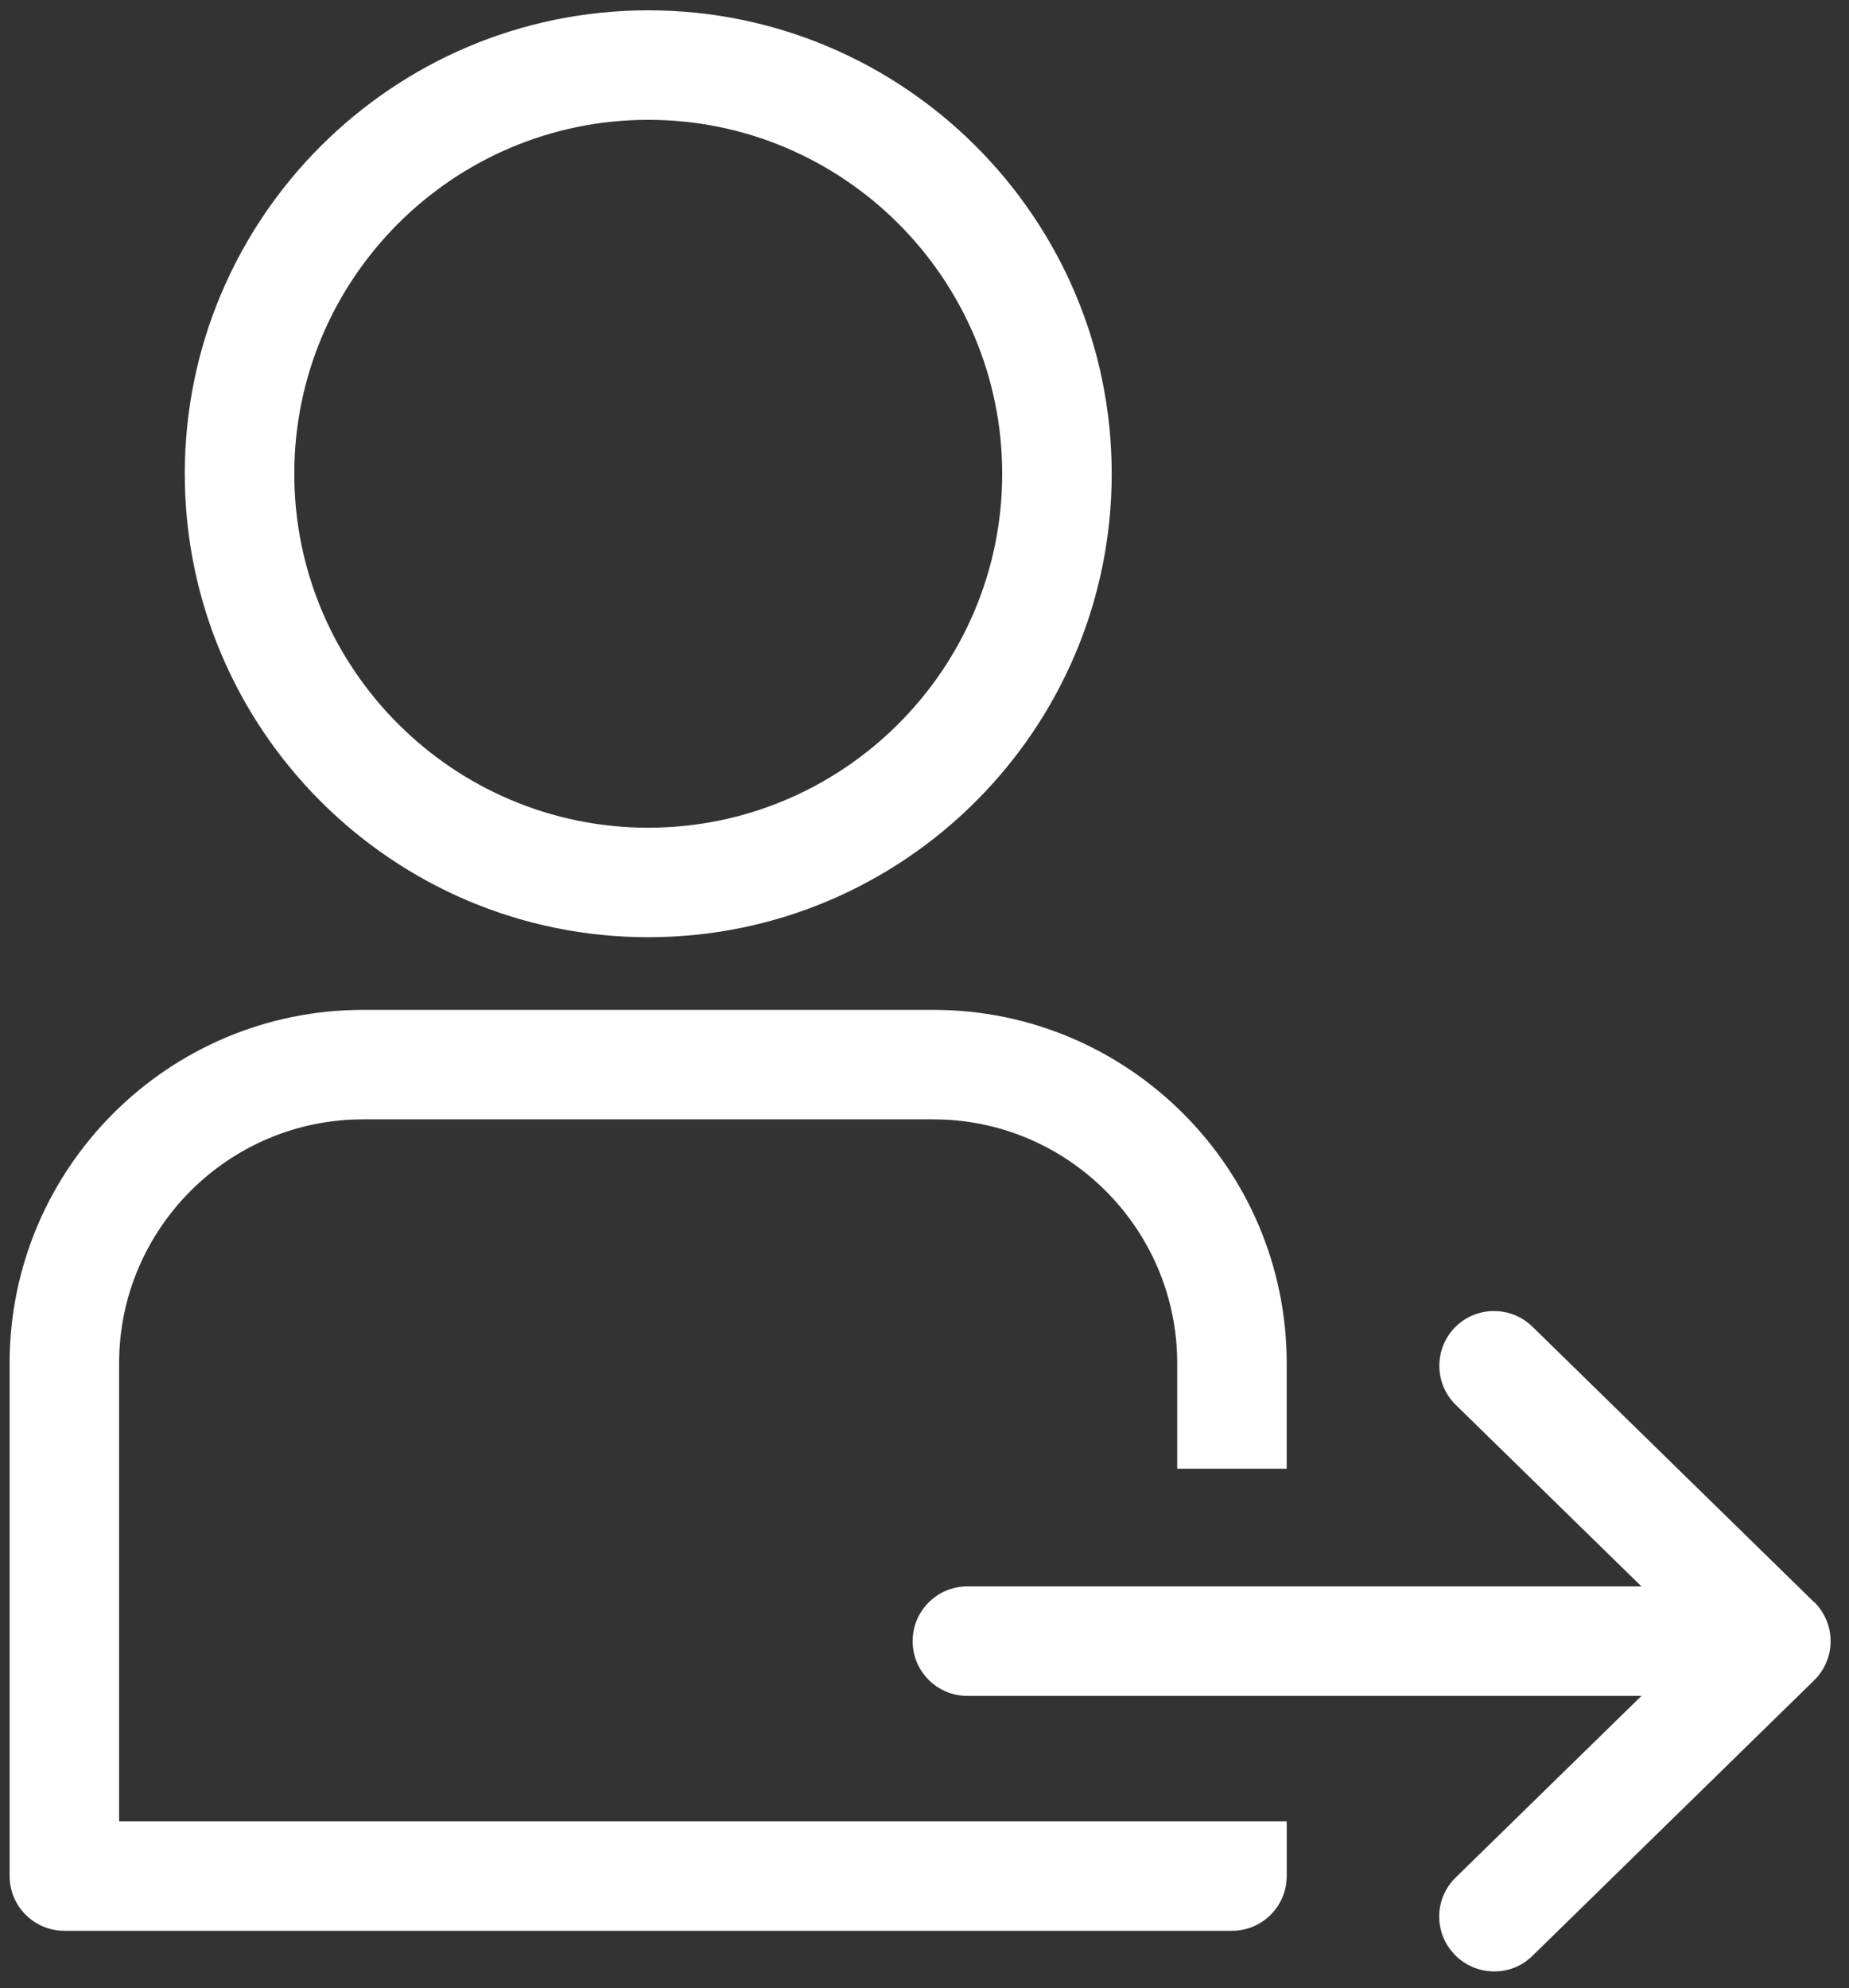
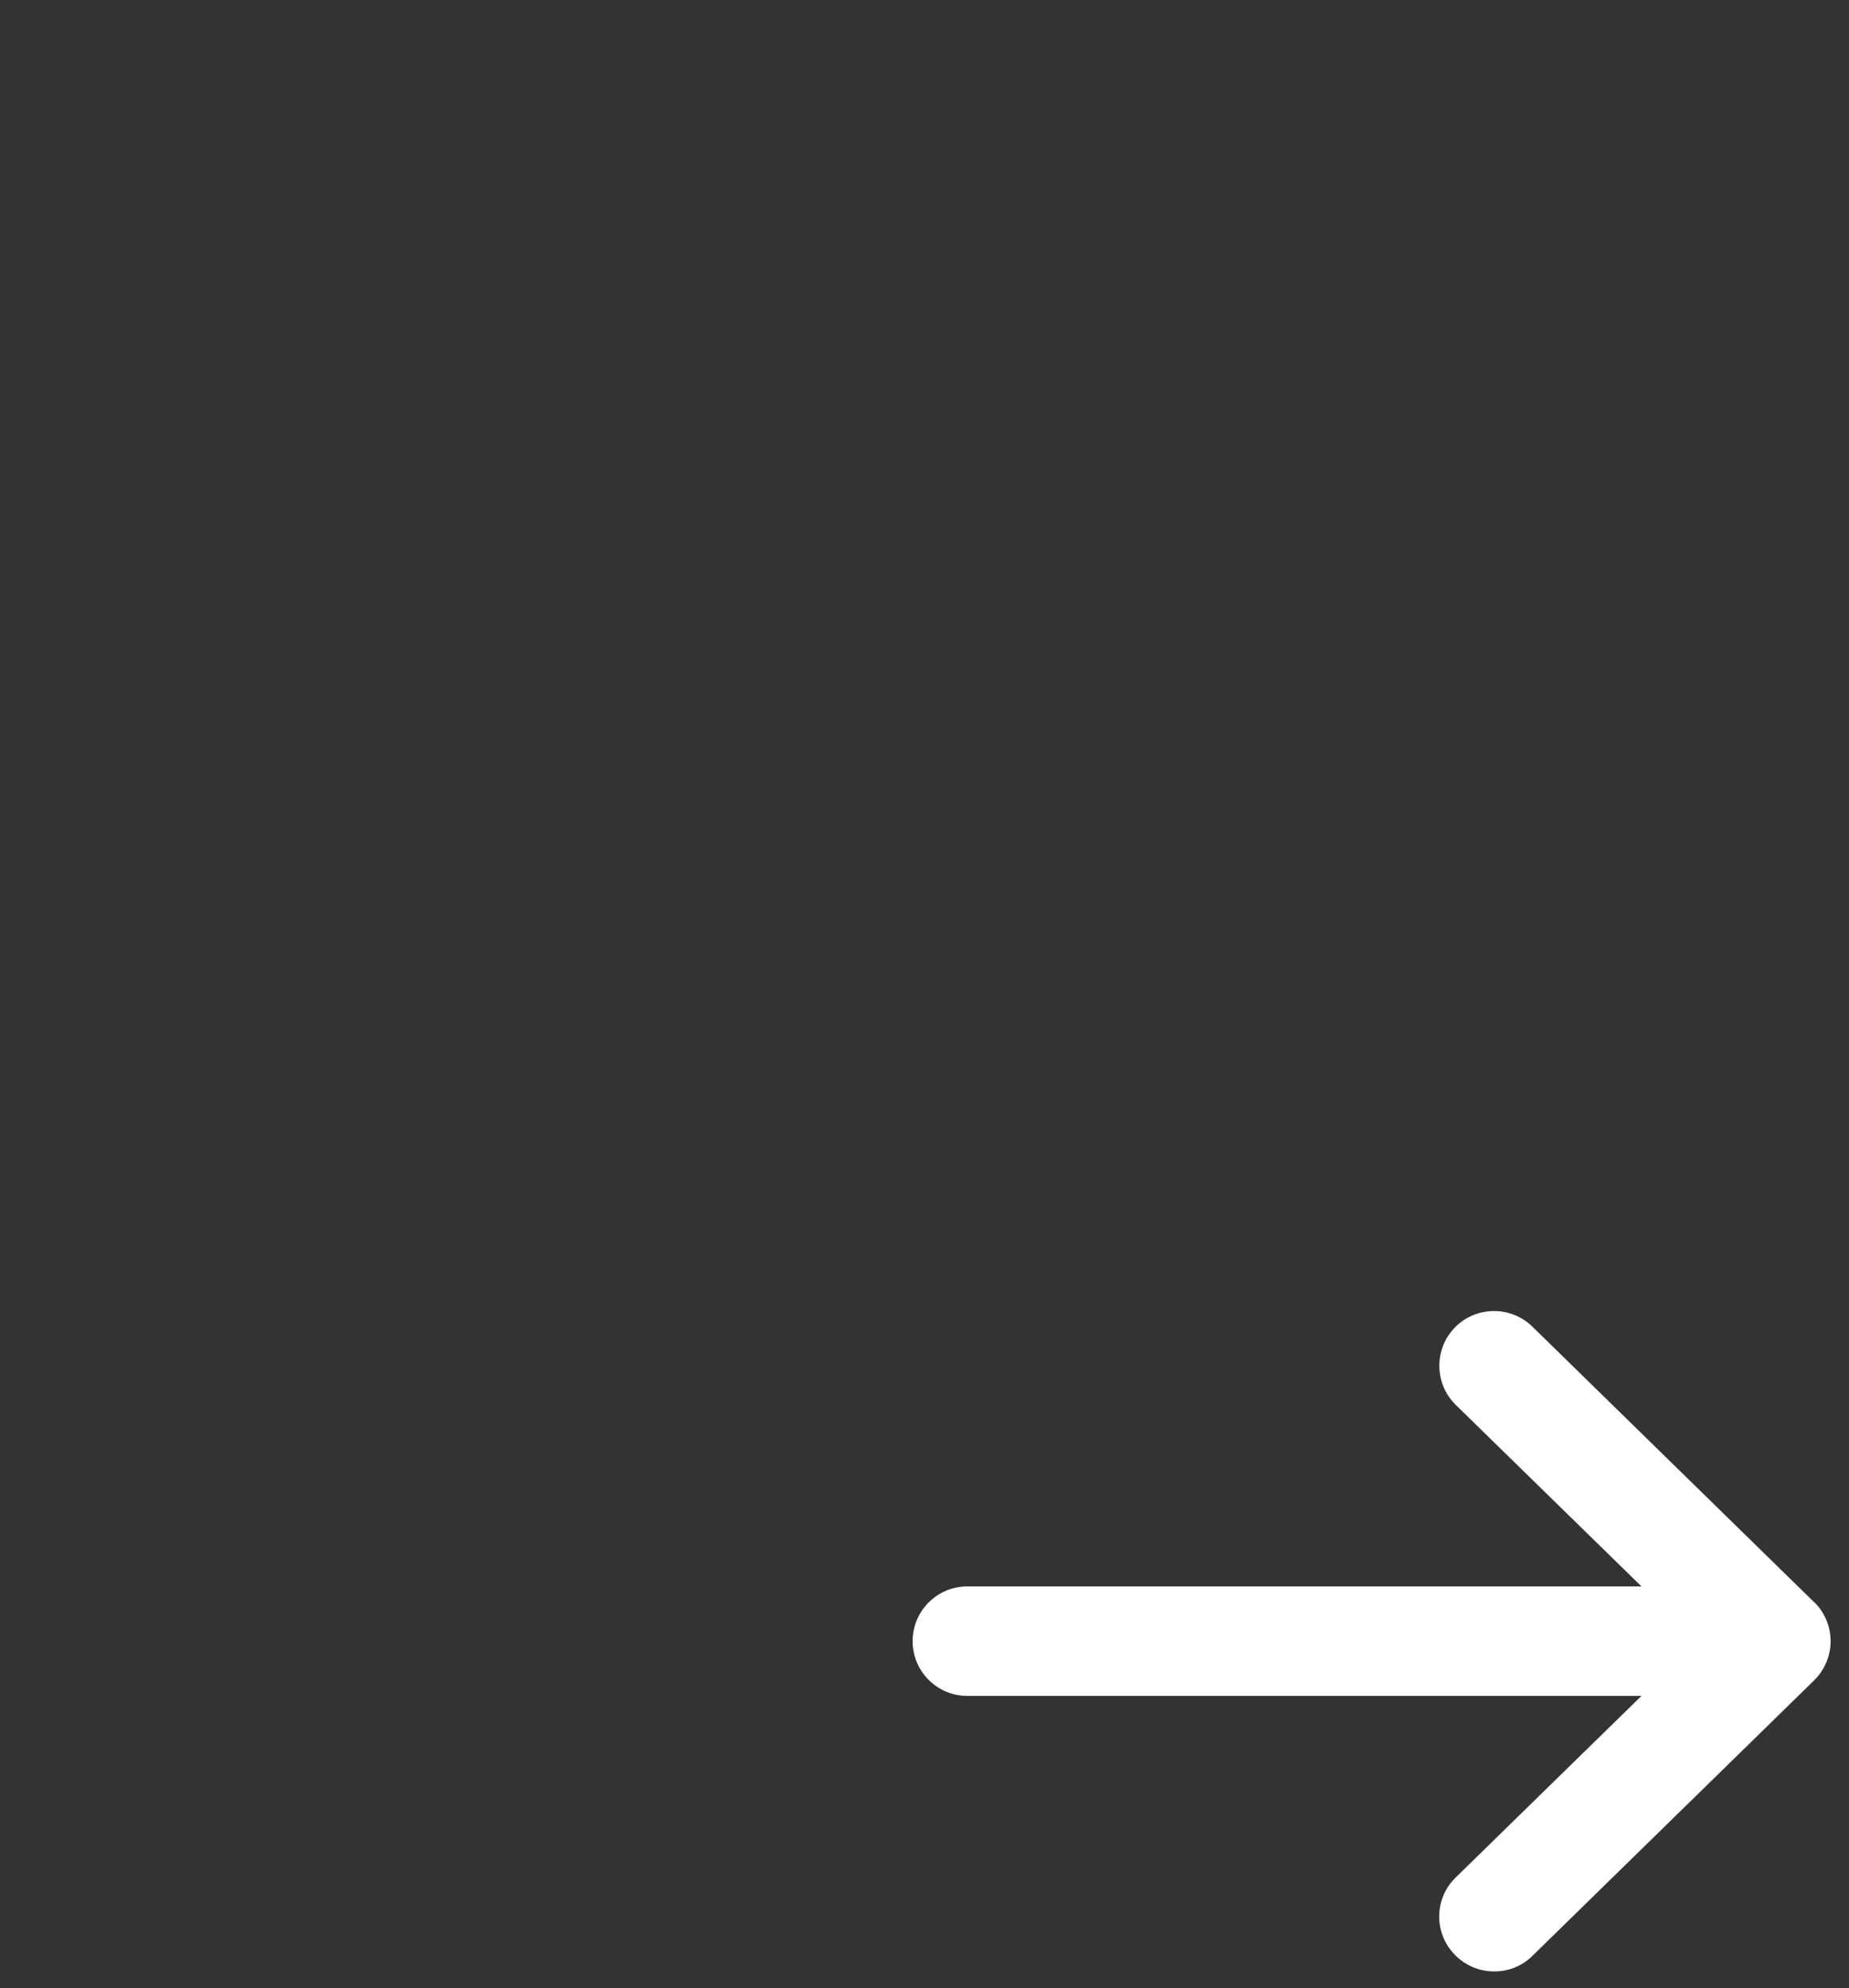
<svg xmlns="http://www.w3.org/2000/svg" width="93" height="100" fill="none">
  <rect width="100%" height="100%" fill="#333333" stroke="none" />
-   <path fill="#fff" d="M32.605 47.141c-12.857 0-23.311-10.454-23.311-23.311C9.295 10.973 19.749.519 32.605.519c12.857 0 23.311 10.454 23.311 23.311 0 12.857-10.454 23.311-23.311 23.311Zm0-41.114c-9.813 0-17.803 7.99-17.803 17.803 0 9.813 7.99 17.803 17.803 17.803 9.813 0 17.803-7.99 17.803-17.803 0-9.813-7.99-17.803-17.803-17.803ZM5.991 91.609V68.568c0-6.759 5.507-12.266 12.266-12.266h28.688c6.759 0 12.266 5.507 12.266 12.266v5.307h5.507v-5.307c0-9.803-7.971-17.773-17.773-17.773H18.257c-9.803 0-17.773 7.971-17.773 17.773v25.794c0 1.522 1.232 2.754 2.754 2.754h58.727c1.522 0 2.754-1.232 2.754-2.754v-2.754" />
  <path fill="#fff" d="M91.243 80.585 77.074 66.727c-1.091-1.061-2.834-1.041-3.895.04-1.061 1.091-1.041 2.834.04 3.895l9.342 9.132H48.657c-1.522 0-2.754 1.232-2.754 2.754s1.232 2.754 2.754 2.754h33.904l-9.342 9.132c-1.091 1.061-1.111 2.804-.04 3.895.541.551 1.252.831 1.973.831.721 0 1.392-.26 1.923-.781l14.169-13.858c.531-.521.831-1.232.831-1.973 0-.741-.3-1.452-.831-1.973v.01Z" />
</svg>